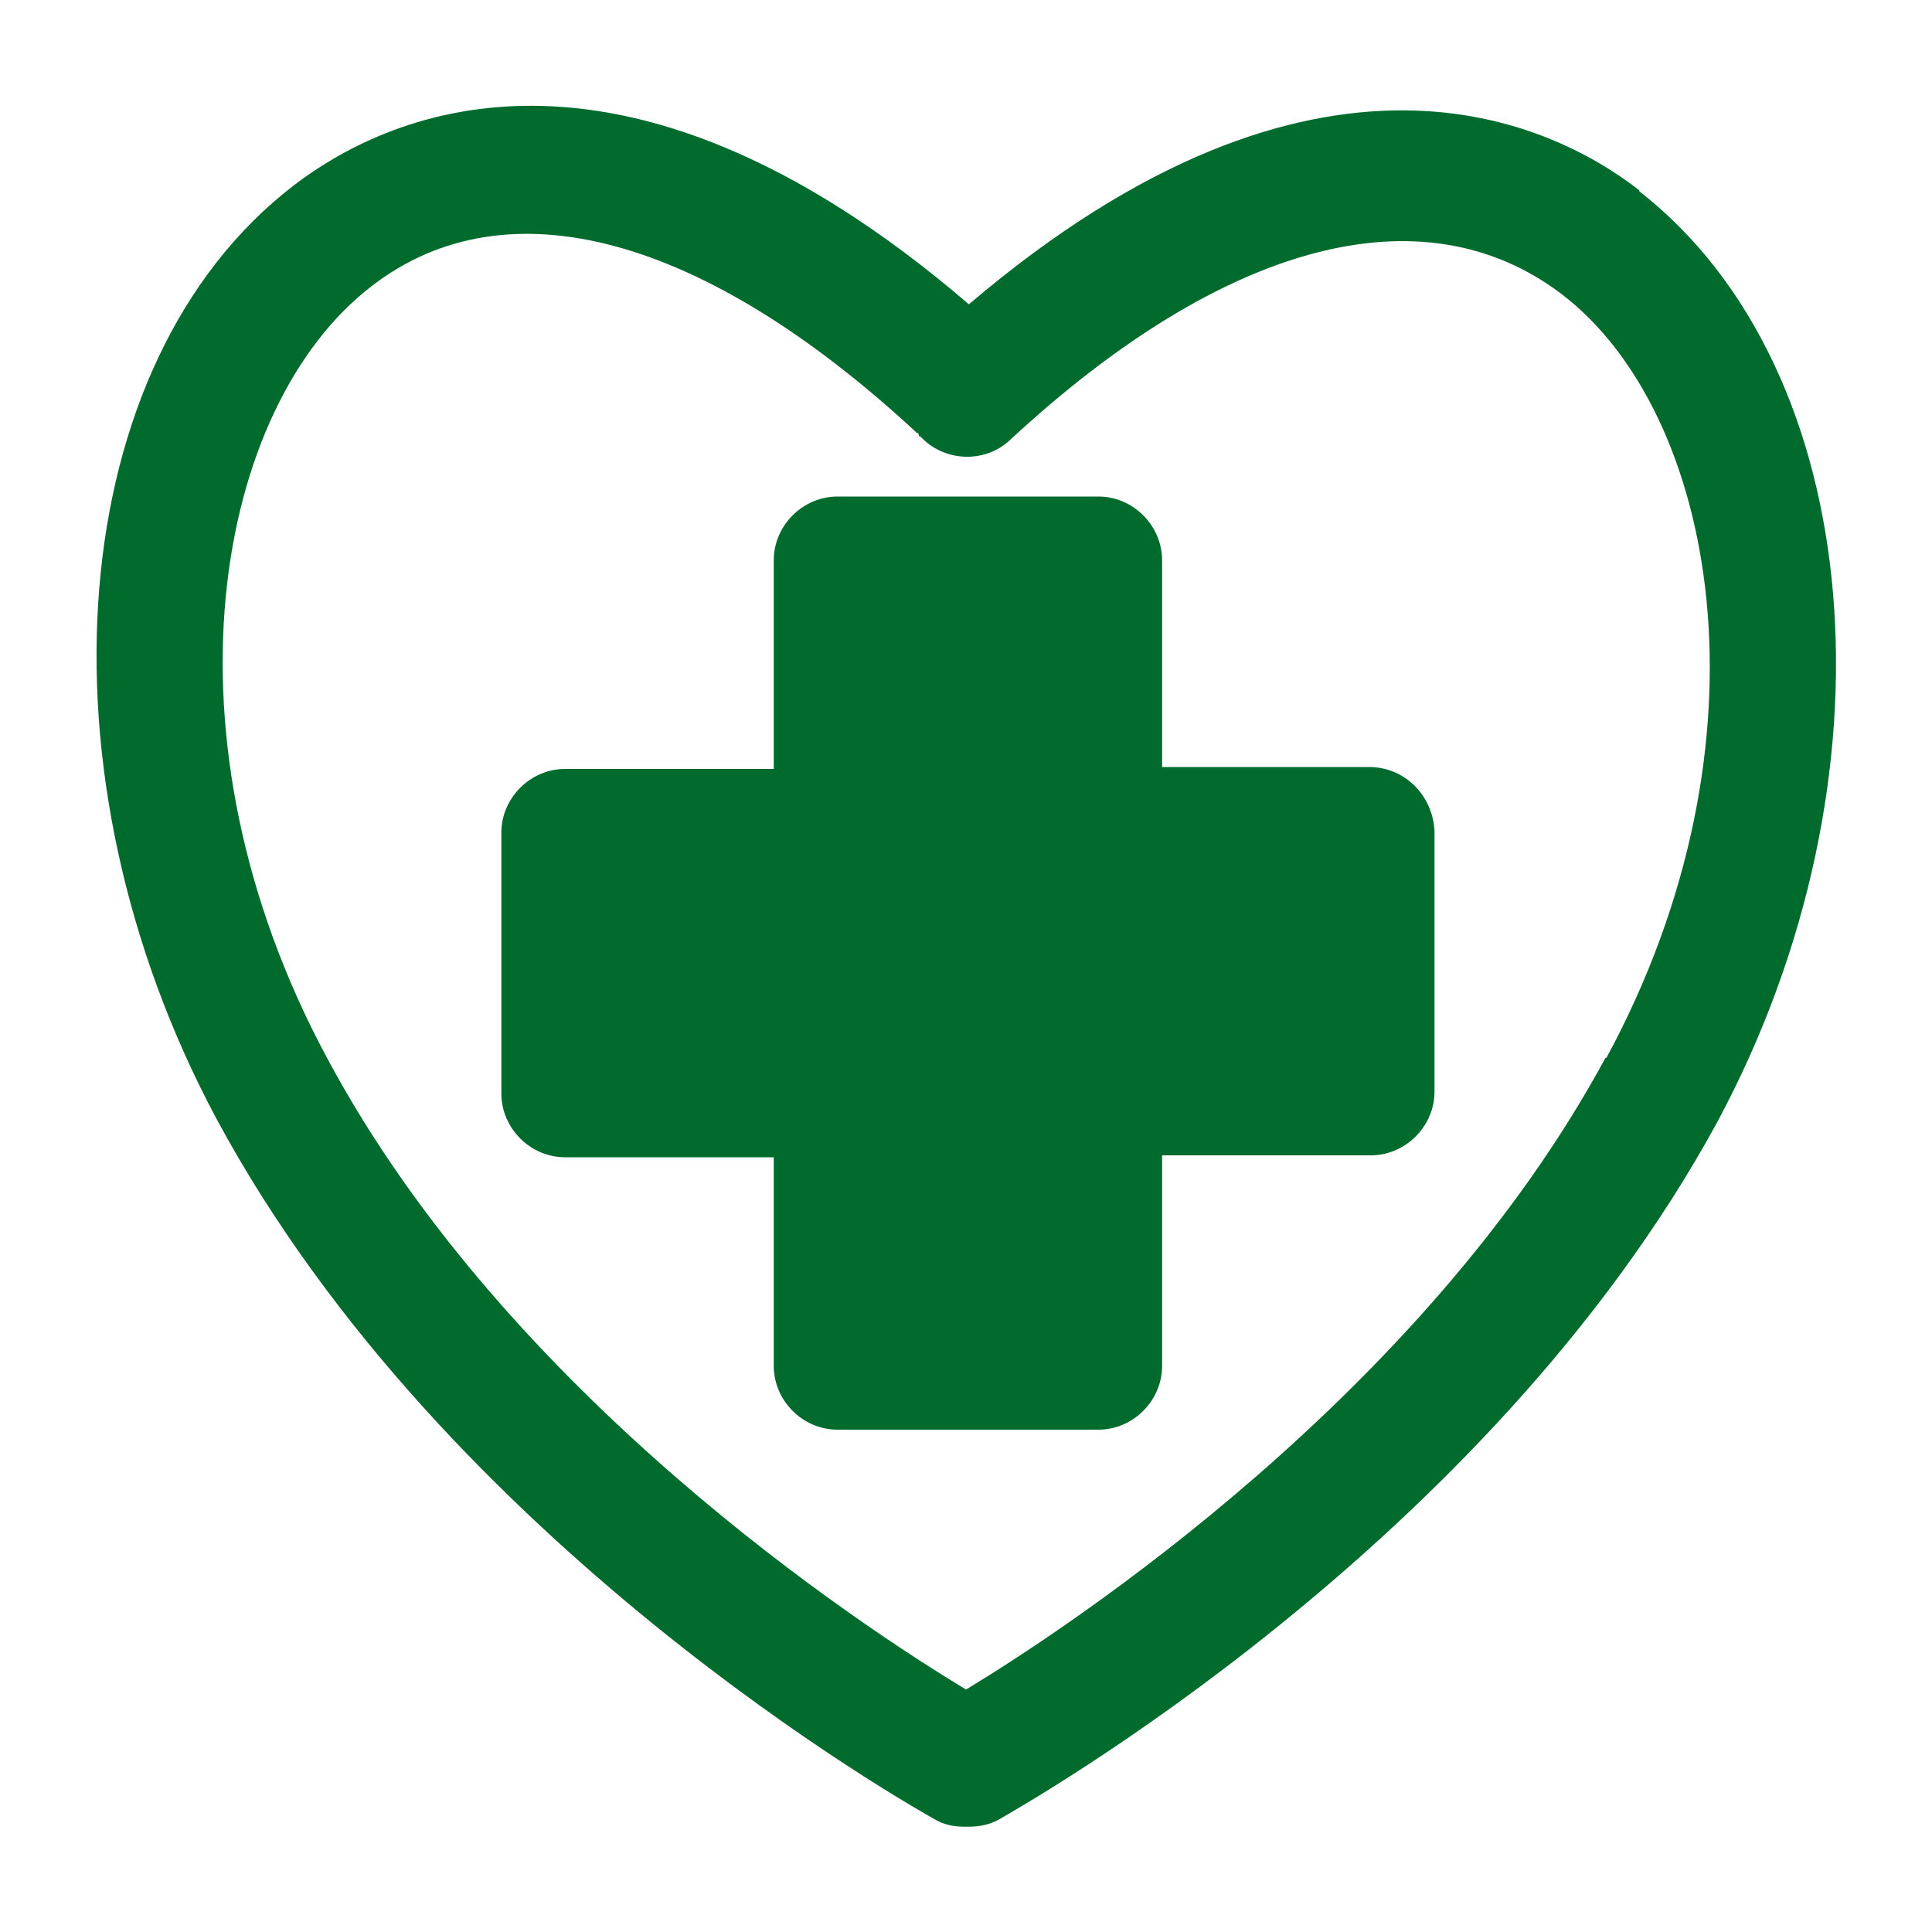
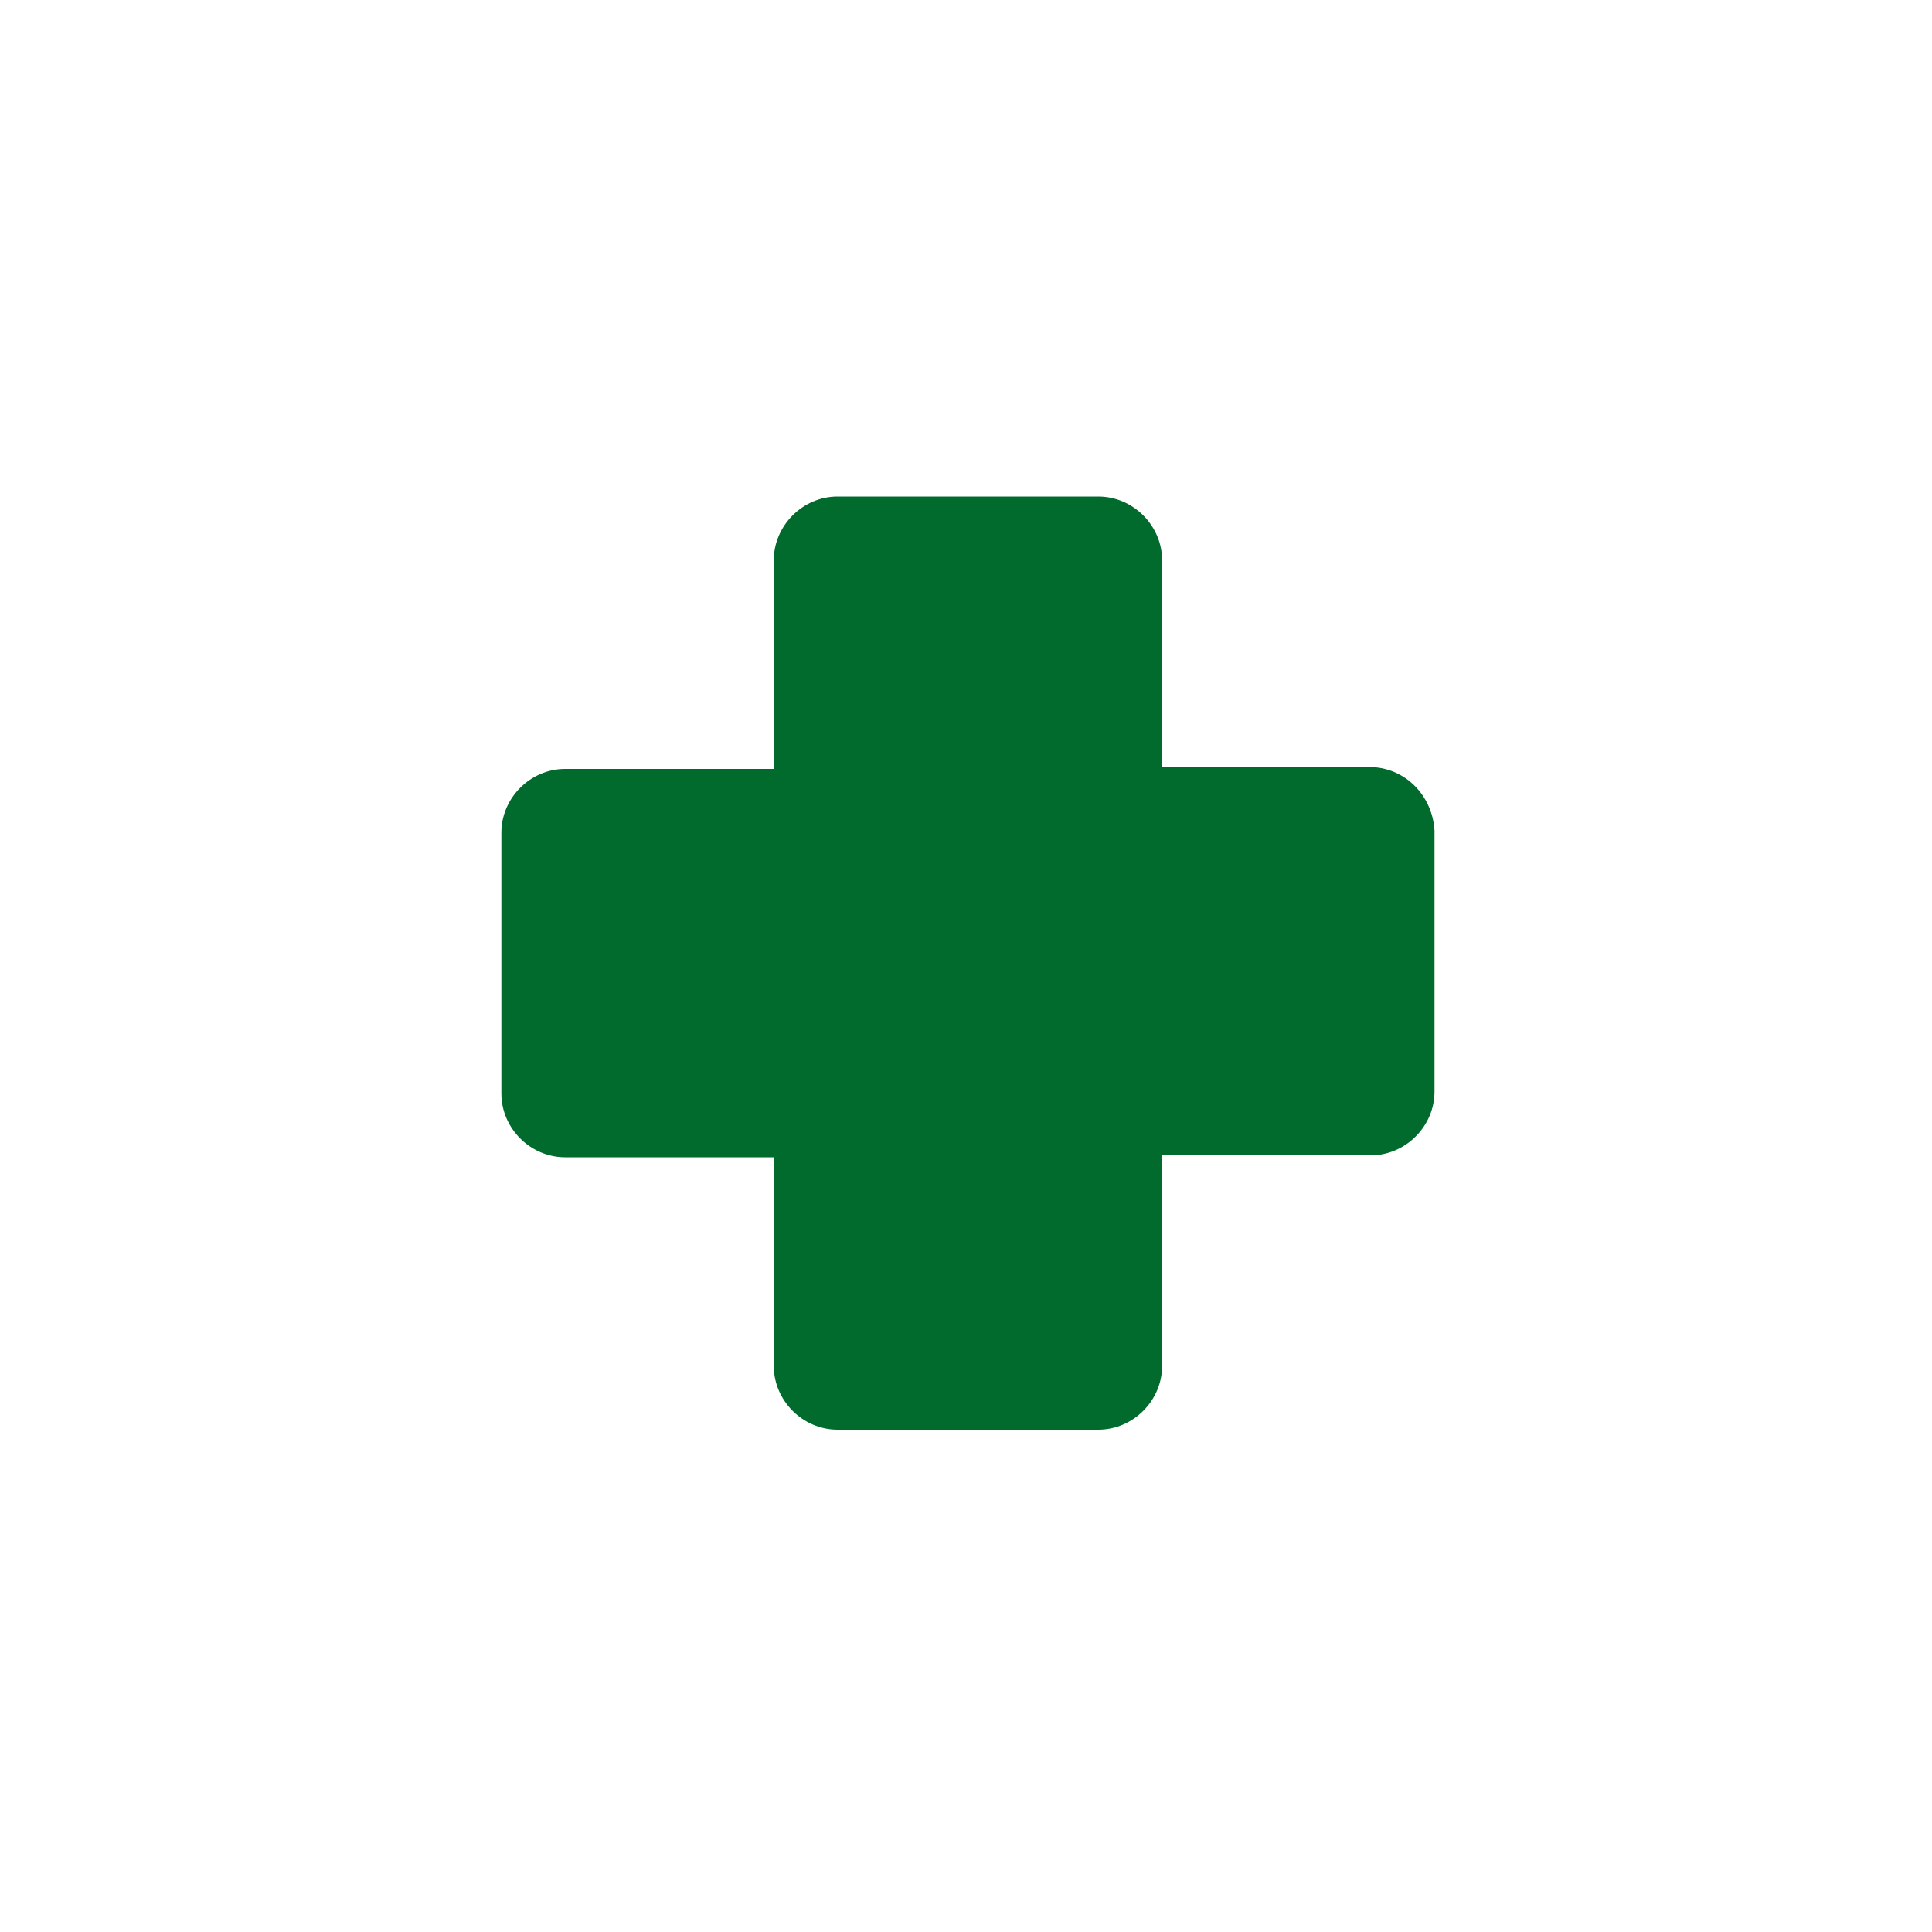
<svg xmlns="http://www.w3.org/2000/svg" viewBox="0 0 200 200">
  <defs>
    <style>      .cls-1 {        fill: #006b2d;      }    </style>
  </defs>
  <g>
    <g id="Construction">
      <g>
-         <path class="cls-1" d="M169.7,19.7c-9-7-33.2-19-69.4,11.8C63.6,0,39.4,12.3,30.4,19.2,6.6,37.5,3.2,79.9,22.4,115.8c23.8,44.2,72.2,71.3,74.3,72.5,1,.6,2,.8,3.2.8h.4c1,0,2.2-.2,3.2-.8,2-1.2,50.4-28.2,74.3-72.2,19.1-35.6,15.5-77.9-8.1-96.3ZM166.2,109.5c-18.8,34.8-55.6,59-66.2,65.4-10.6-6.4-47.4-30.4-66.1-65.3-18-33.4-11.6-67.6,4.6-80,14-10.8,34.4-5.2,56.4,15.2,0,0,.2,0,.2.2,0,0,0,.2.2.2,2.4,2.6,6.6,2.8,9.2.4,22.2-20.6,42.8-26,57.1-15.2,16.1,12.2,22.5,46.2,4.7,79.1Z" />
        <path class="cls-1" d="M141.7,79.4h-21.4v-21.4c0-3.6-3-6.6-6.6-6.6h-27c-3.6,0-6.6,3-6.6,6.6v21.6h-21.6c-3.6,0-6.6,3-6.6,6.6v27c0,3.6,3,6.6,6.6,6.6h21.6v21.6c0,3.6,3,6.6,6.6,6.6h27c3.6,0,6.6-3,6.6-6.6v-21.8h21.6c3.6,0,6.6-3,6.6-6.6v-27c-.2-3.6-3-6.6-6.8-6.6Z" />
      </g>
    </g>
  </g>
</svg>